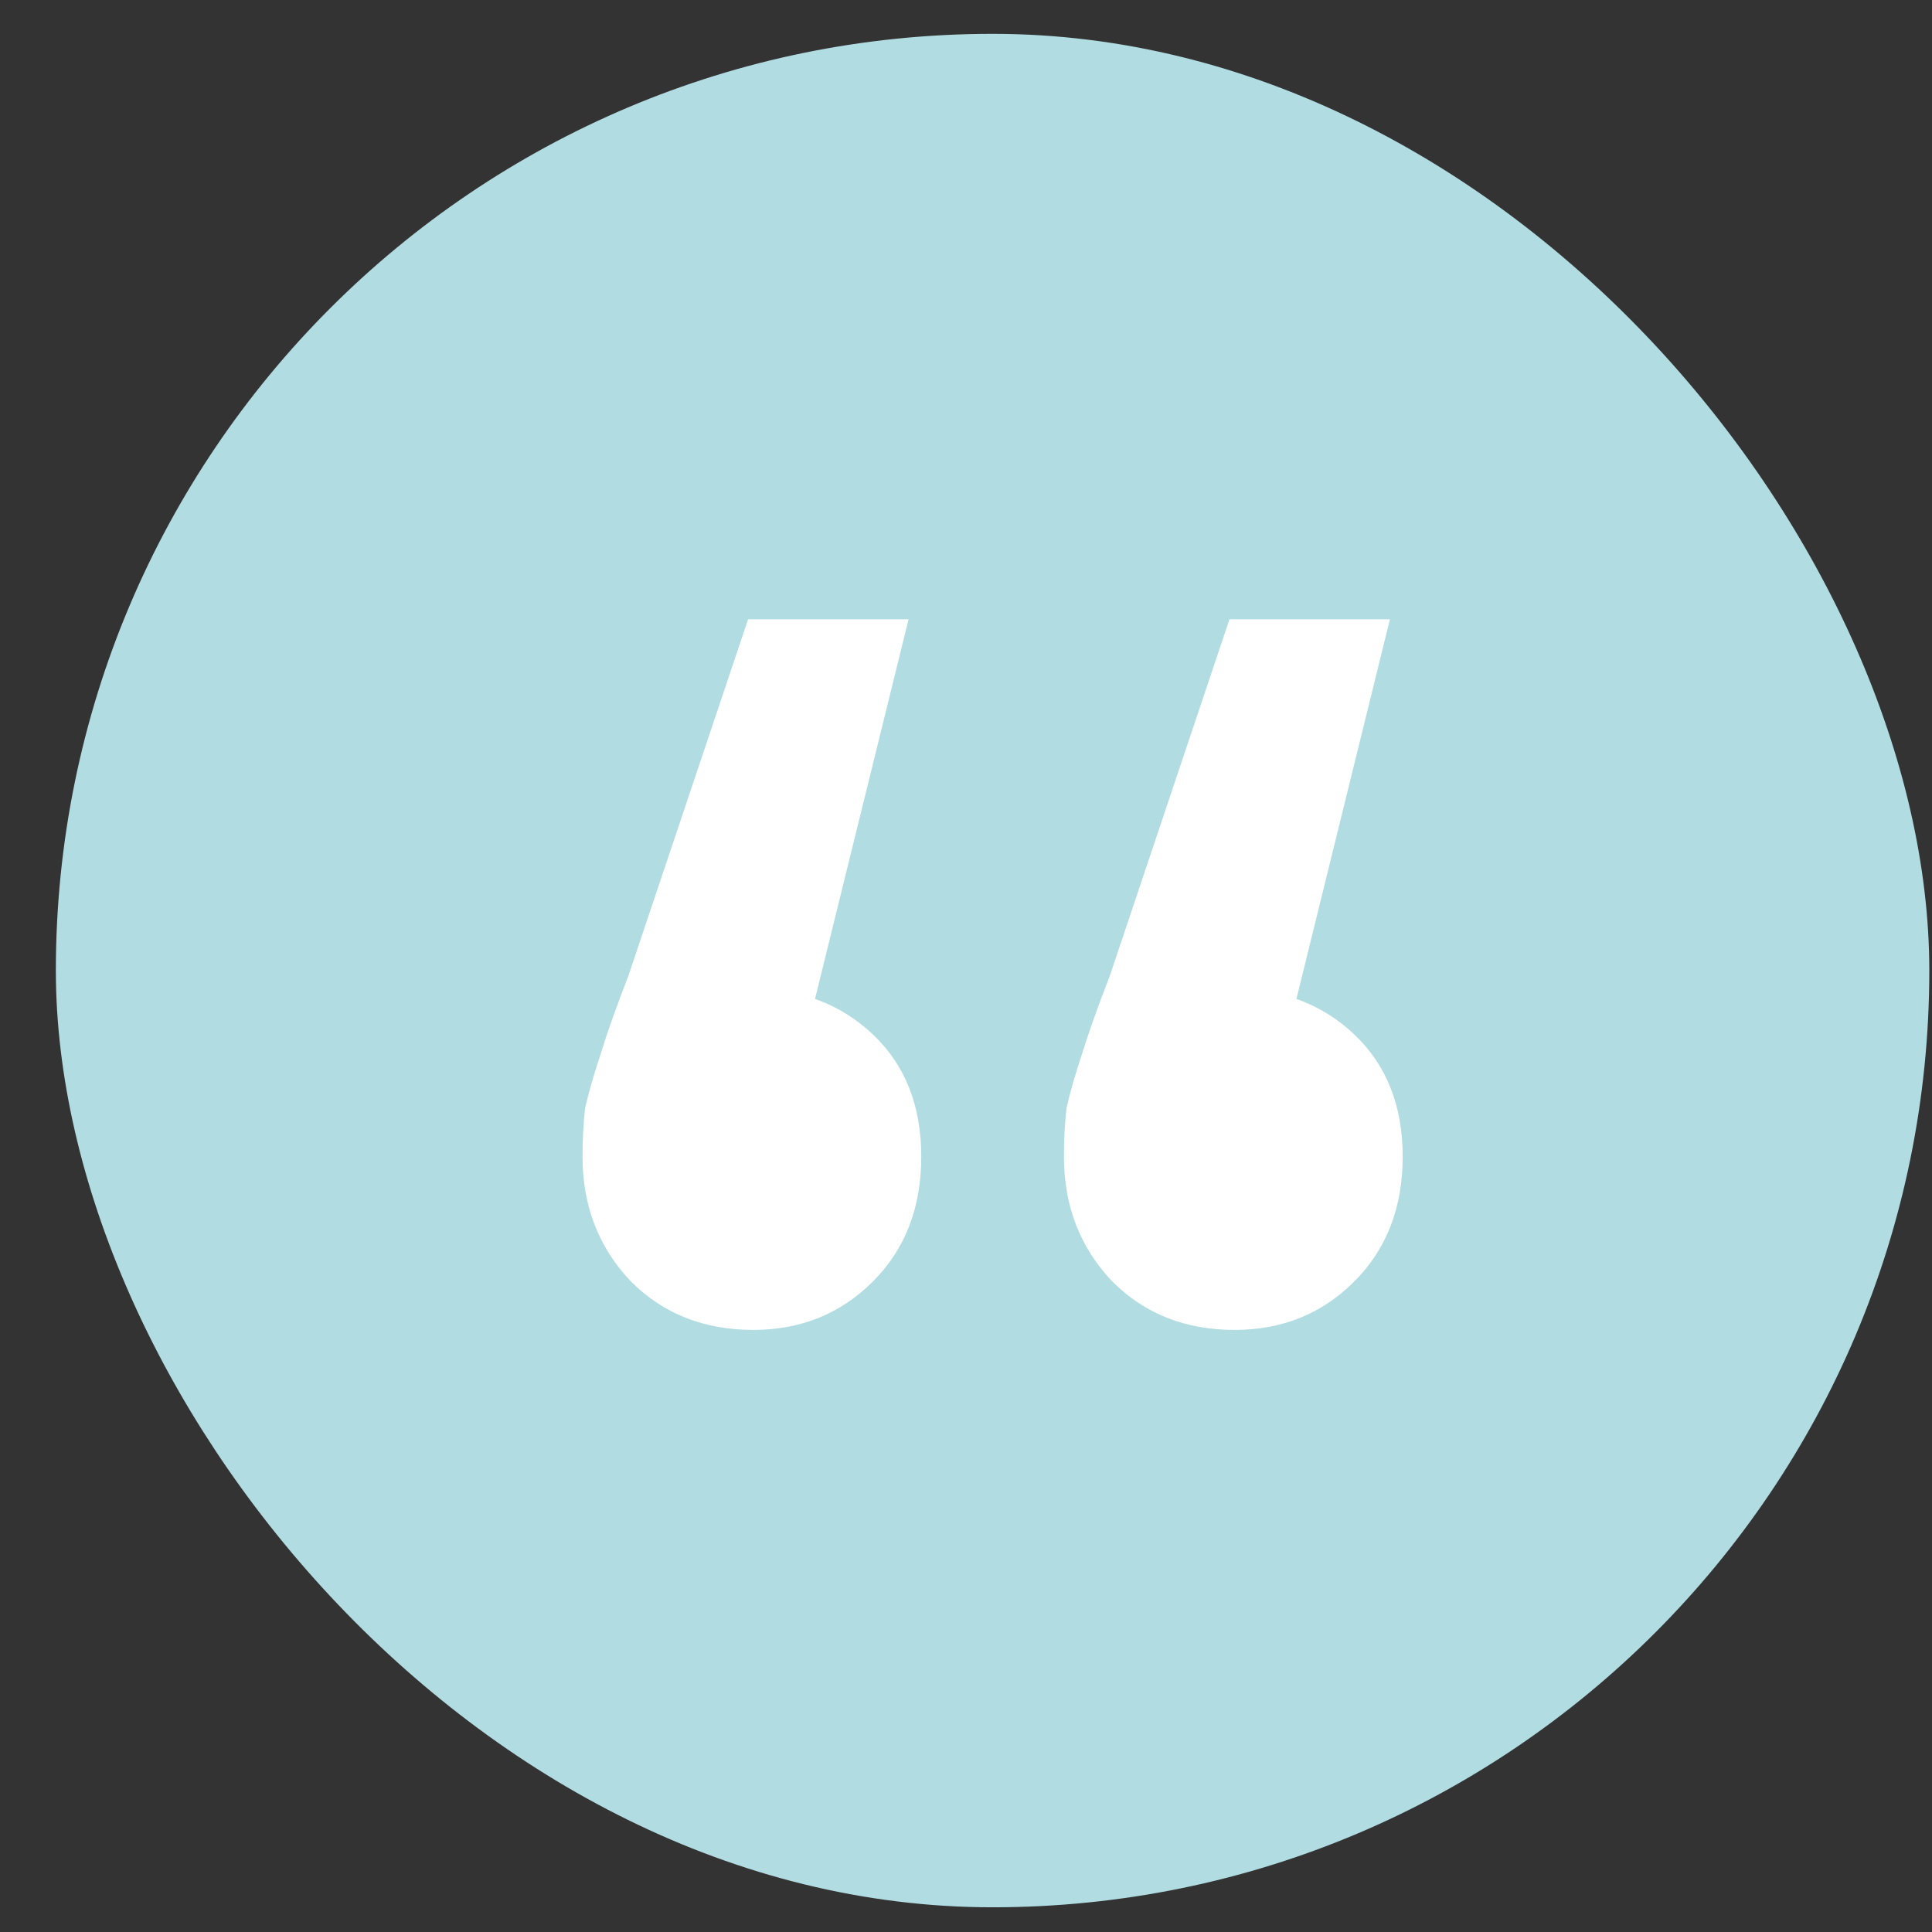
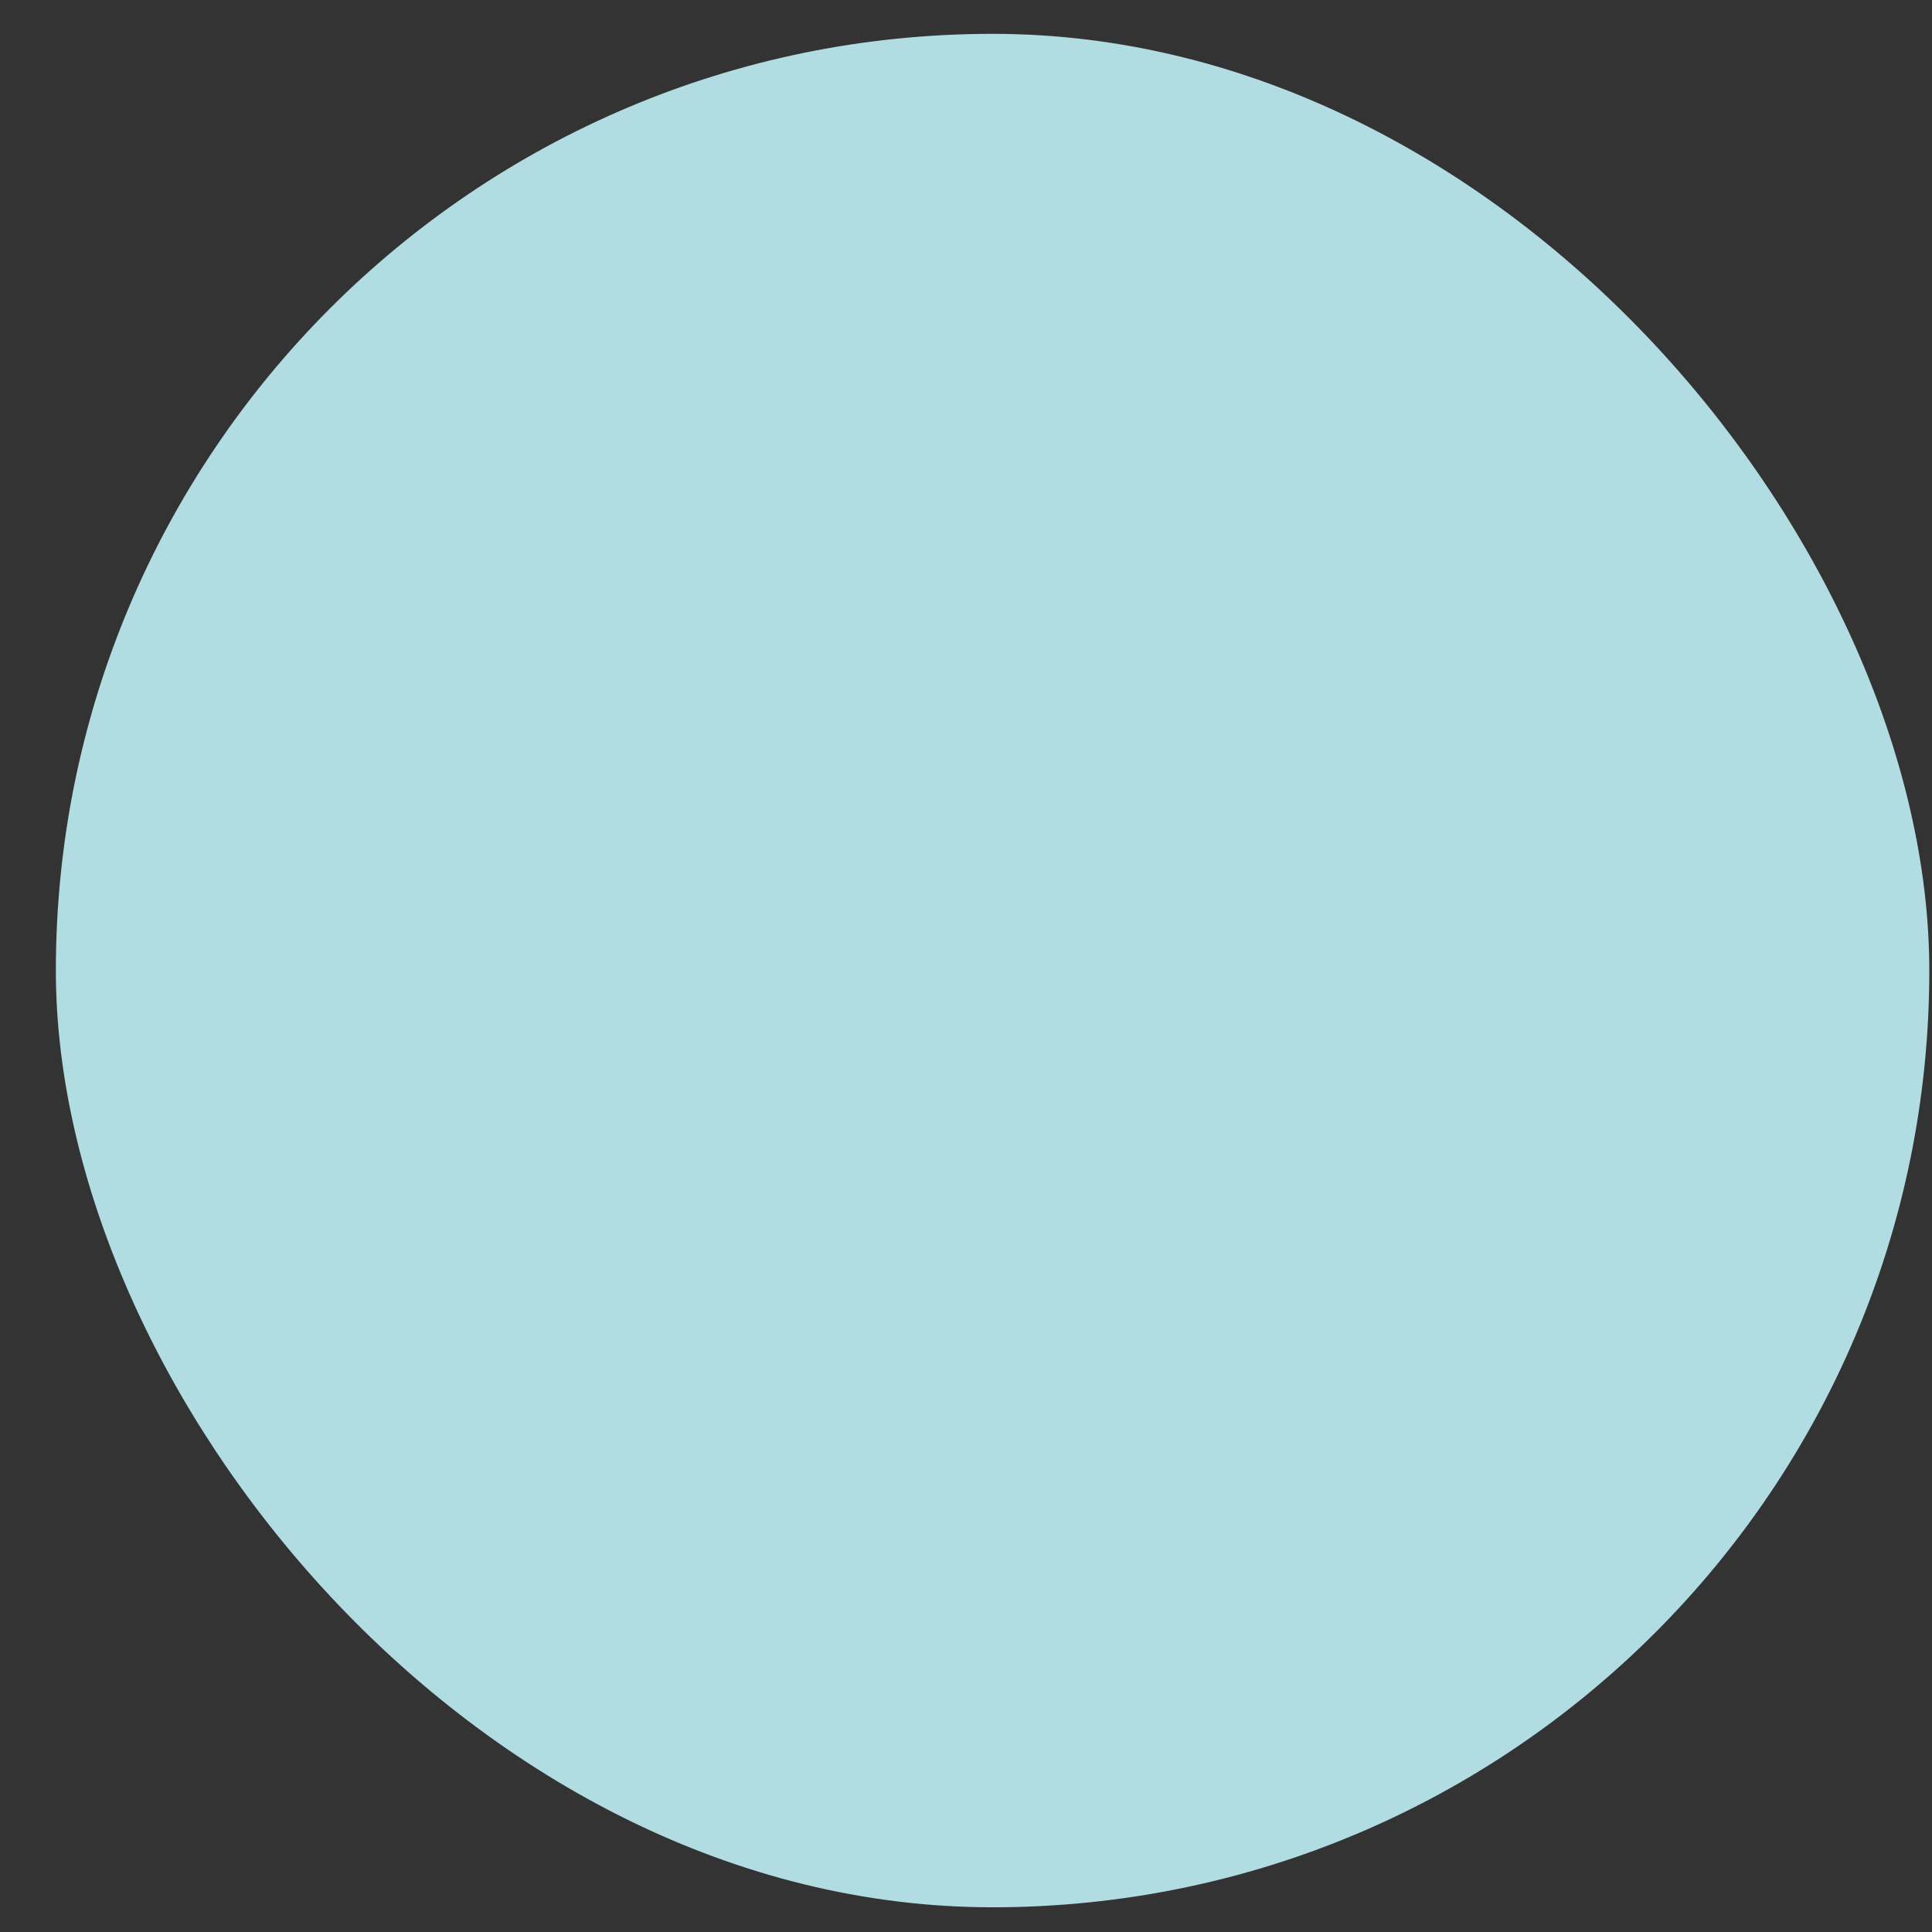
<svg xmlns="http://www.w3.org/2000/svg" width="33" height="33" viewBox="0 0 33 33" fill="none">
  <rect x="0" y="0" width="33" height="33" fill="#333333" stroke="none" />
  <rect x="0.954" y="0.578" width="32" height="32" rx="16" fill="#B0DCE2" />
-   <path d="M15.519 10.578L13.343 19.409L12.821 16.886C13.662 16.886 14.359 17.147 14.91 17.669C15.461 18.191 15.736 18.887 15.736 19.757C15.736 20.628 15.461 21.338 14.91 21.889C14.359 22.44 13.677 22.716 12.865 22.716C12.024 22.716 11.328 22.44 10.777 21.889C10.226 21.309 9.95 20.599 9.95 19.757C9.95 19.467 9.964 19.192 9.993 18.931C10.052 18.67 10.139 18.365 10.255 18.017C10.37 17.64 10.53 17.191 10.733 16.669L12.778 10.578H15.519ZM23.741 10.578L21.566 19.409L21.044 16.886C21.885 16.886 22.581 17.147 23.132 17.669C23.683 18.191 23.959 18.887 23.959 19.757C23.959 20.628 23.683 21.338 23.132 21.889C22.581 22.44 21.9 22.716 21.087 22.716C20.246 22.716 19.55 22.44 18.999 21.889C18.448 21.309 18.173 20.599 18.173 19.757C18.173 19.467 18.187 19.192 18.216 18.931C18.274 18.67 18.361 18.365 18.477 18.017C18.593 17.64 18.753 17.191 18.956 16.669L21 10.578H23.741Z" fill="white" />
</svg>